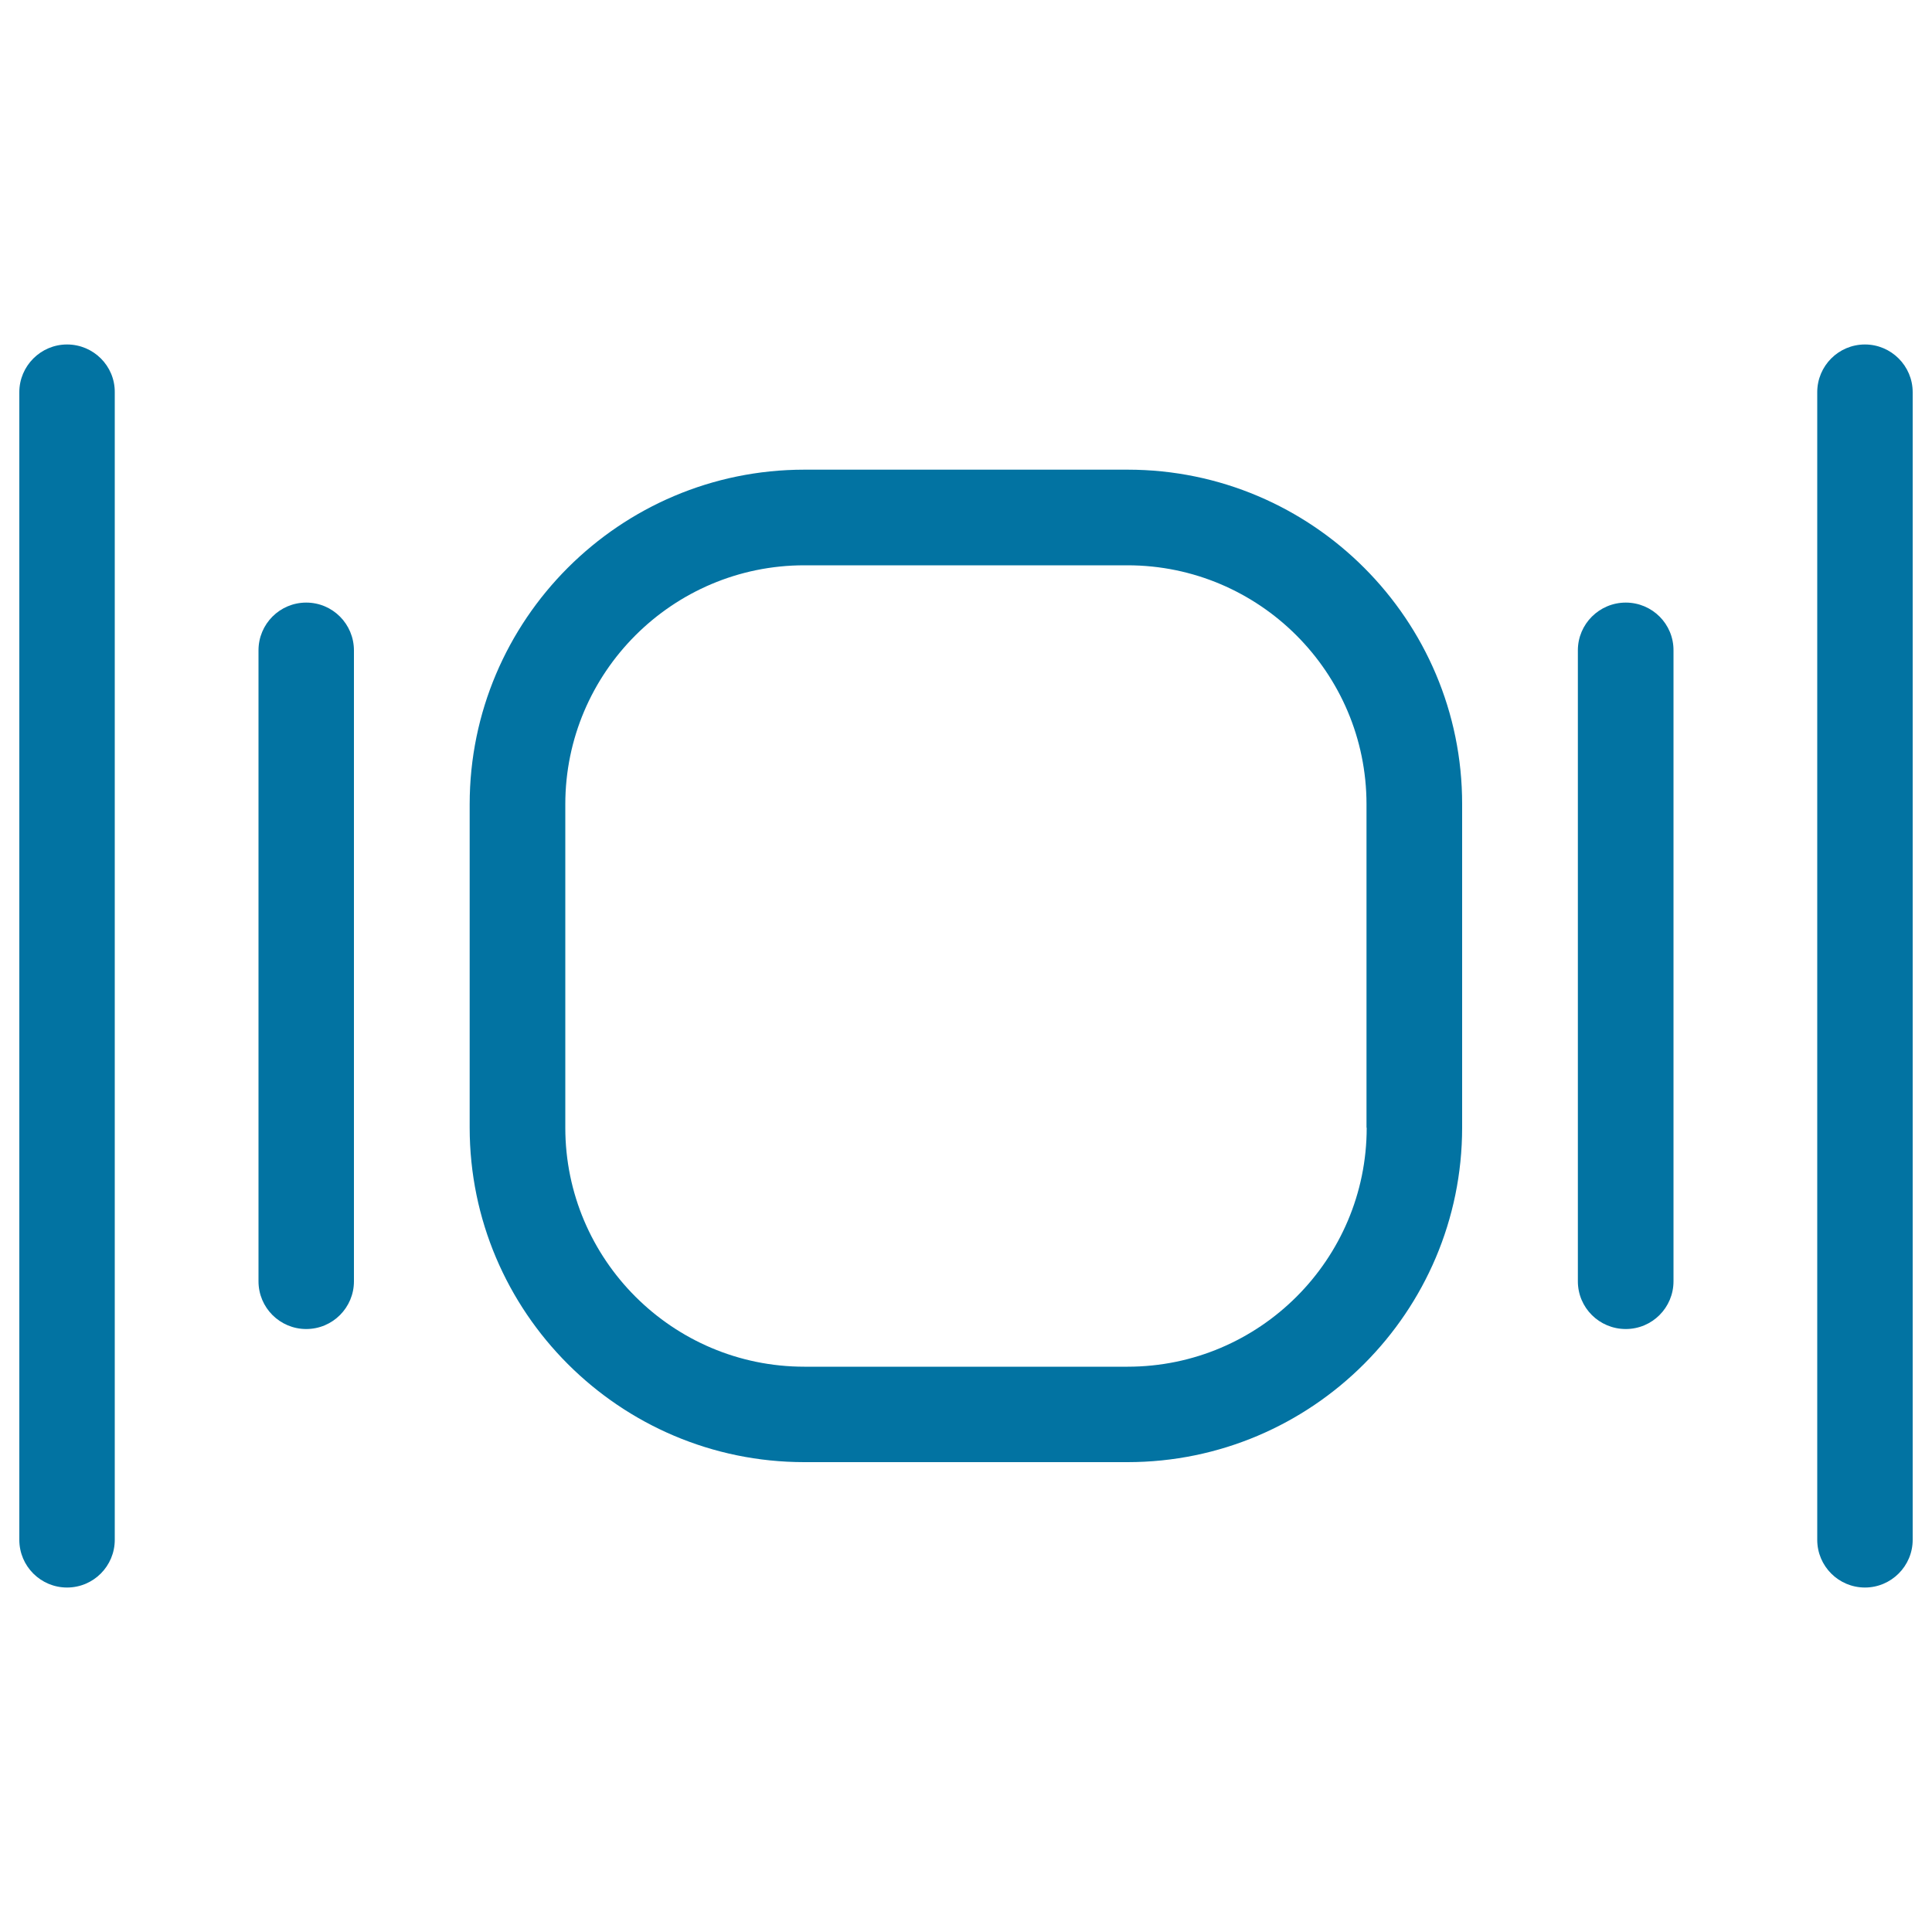
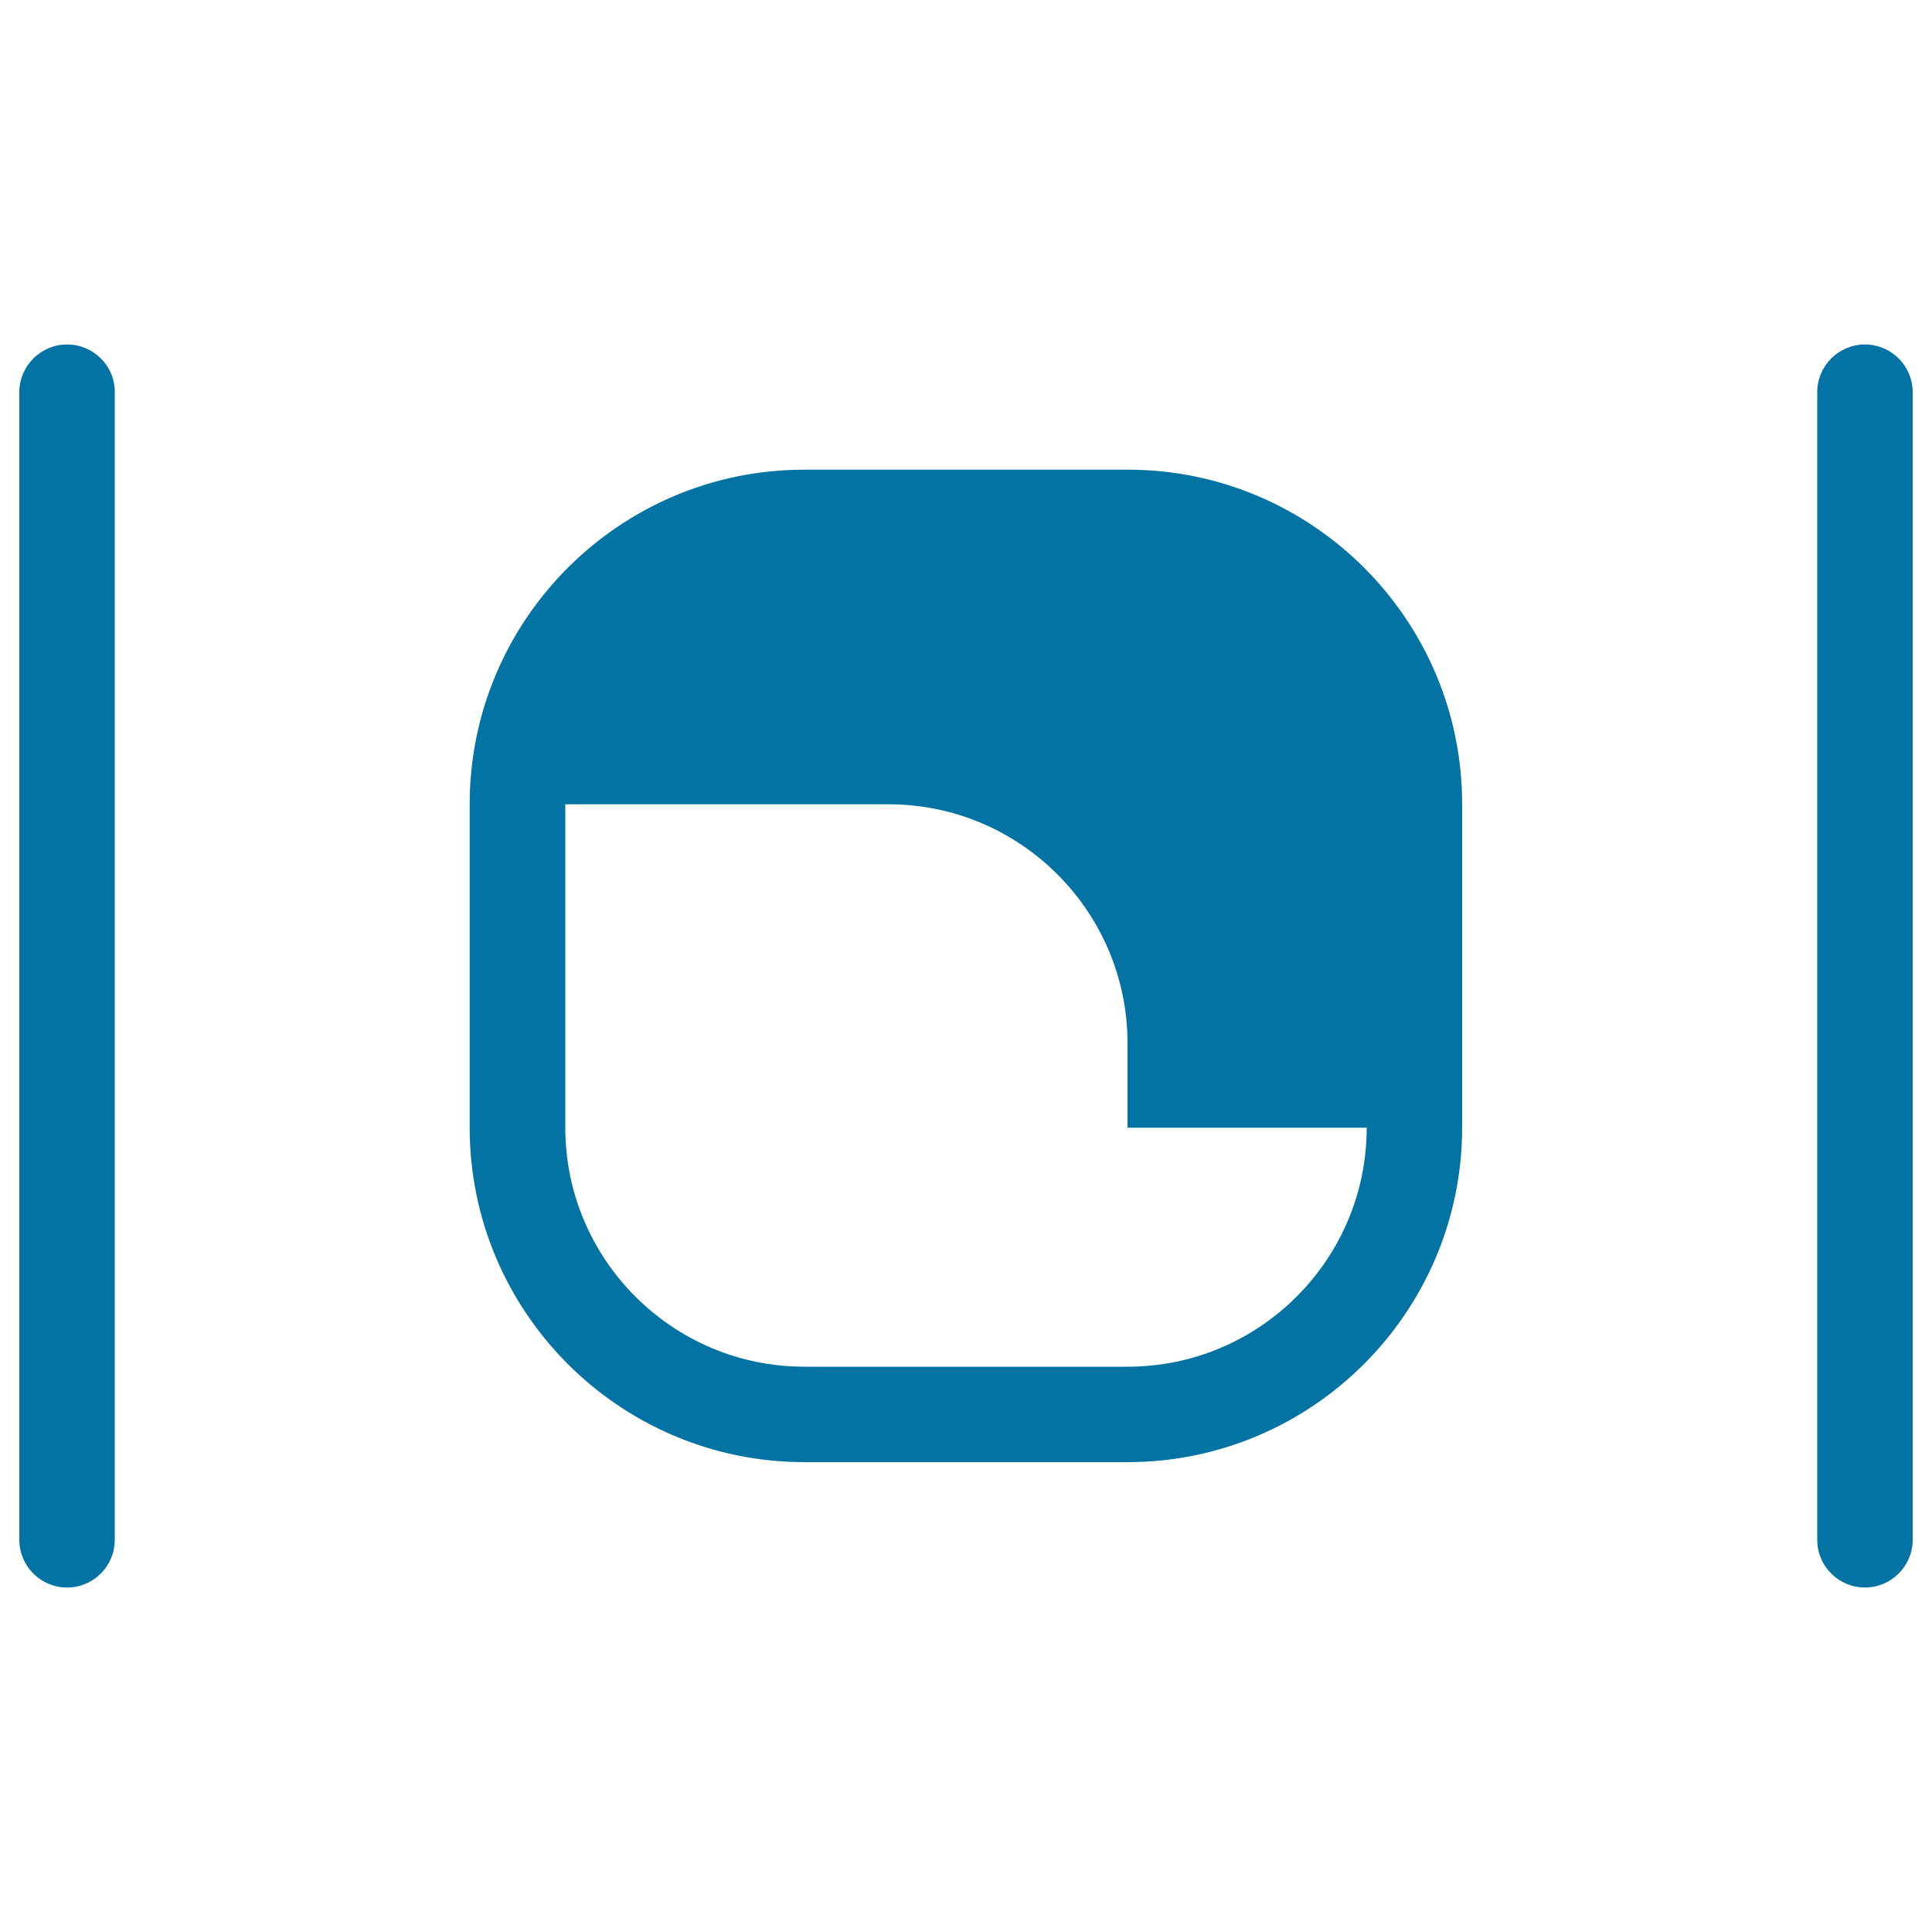
<svg xmlns="http://www.w3.org/2000/svg" viewBox="0 0 1000 1000" style="fill:#0273a2">
  <title>Plate And Utensils SVG icon</title>
  <g>
    <g>
-       <path d="M583.7,243.1H416.3c-95.5,0-173.2,77.7-173.2,173.2v167.3c0,95.5,77.7,173.2,173.2,173.2h167.3c95.5,0,173.2-77.7,173.2-173.2V416.3C756.9,320.8,679.2,243.1,583.7,243.1z M707.4,583.7c0,68.2-55.5,123.7-123.7,123.7H416.3c-68.2,0-123.7-55.5-123.7-123.7V416.3c0-68.2,55.5-123.7,123.7-123.7h167.3c68.2,0,123.7,55.5,123.7,123.7V583.7z" />
-       <path d="M841.5,311.9c-13.7,0-24.8,11.1-24.8,24.7v326.6c0,13.7,11.1,24.7,24.8,24.7c13.7,0,24.7-11.1,24.7-24.7V336.7C866.3,323,855.2,311.9,841.5,311.9z" />
+       <path d="M583.7,243.1H416.3c-95.5,0-173.2,77.7-173.2,173.2v167.3c0,95.5,77.7,173.2,173.2,173.2h167.3c95.5,0,173.2-77.7,173.2-173.2V416.3C756.9,320.8,679.2,243.1,583.7,243.1z M707.4,583.7c0,68.2-55.5,123.7-123.7,123.7H416.3c-68.2,0-123.7-55.5-123.7-123.7V416.3h167.3c68.2,0,123.7,55.5,123.7,123.7V583.7z" />
      <path d="M965.3,178.3c-13.7,0-24.7,11.1-24.7,24.7V797c0,13.7,11.1,24.7,24.7,24.7S990,810.6,990,797V203C990,189.4,978.9,178.3,965.3,178.3z" />
-       <path d="M158.5,311.9c-13.7,0-24.7,11.1-24.7,24.7v326.6c0,13.7,11.1,24.7,24.7,24.7c13.7,0,24.7-11.1,24.7-24.7V336.7C183.2,323,172.2,311.9,158.5,311.9z" />
      <path d="M34.7,178.3C21.1,178.3,10,189.4,10,203V797c0,13.7,11.1,24.7,24.7,24.7c13.7,0,24.7-11.1,24.7-24.7V203C59.5,189.4,48.4,178.3,34.7,178.3z" />
    </g>
  </g>
</svg>